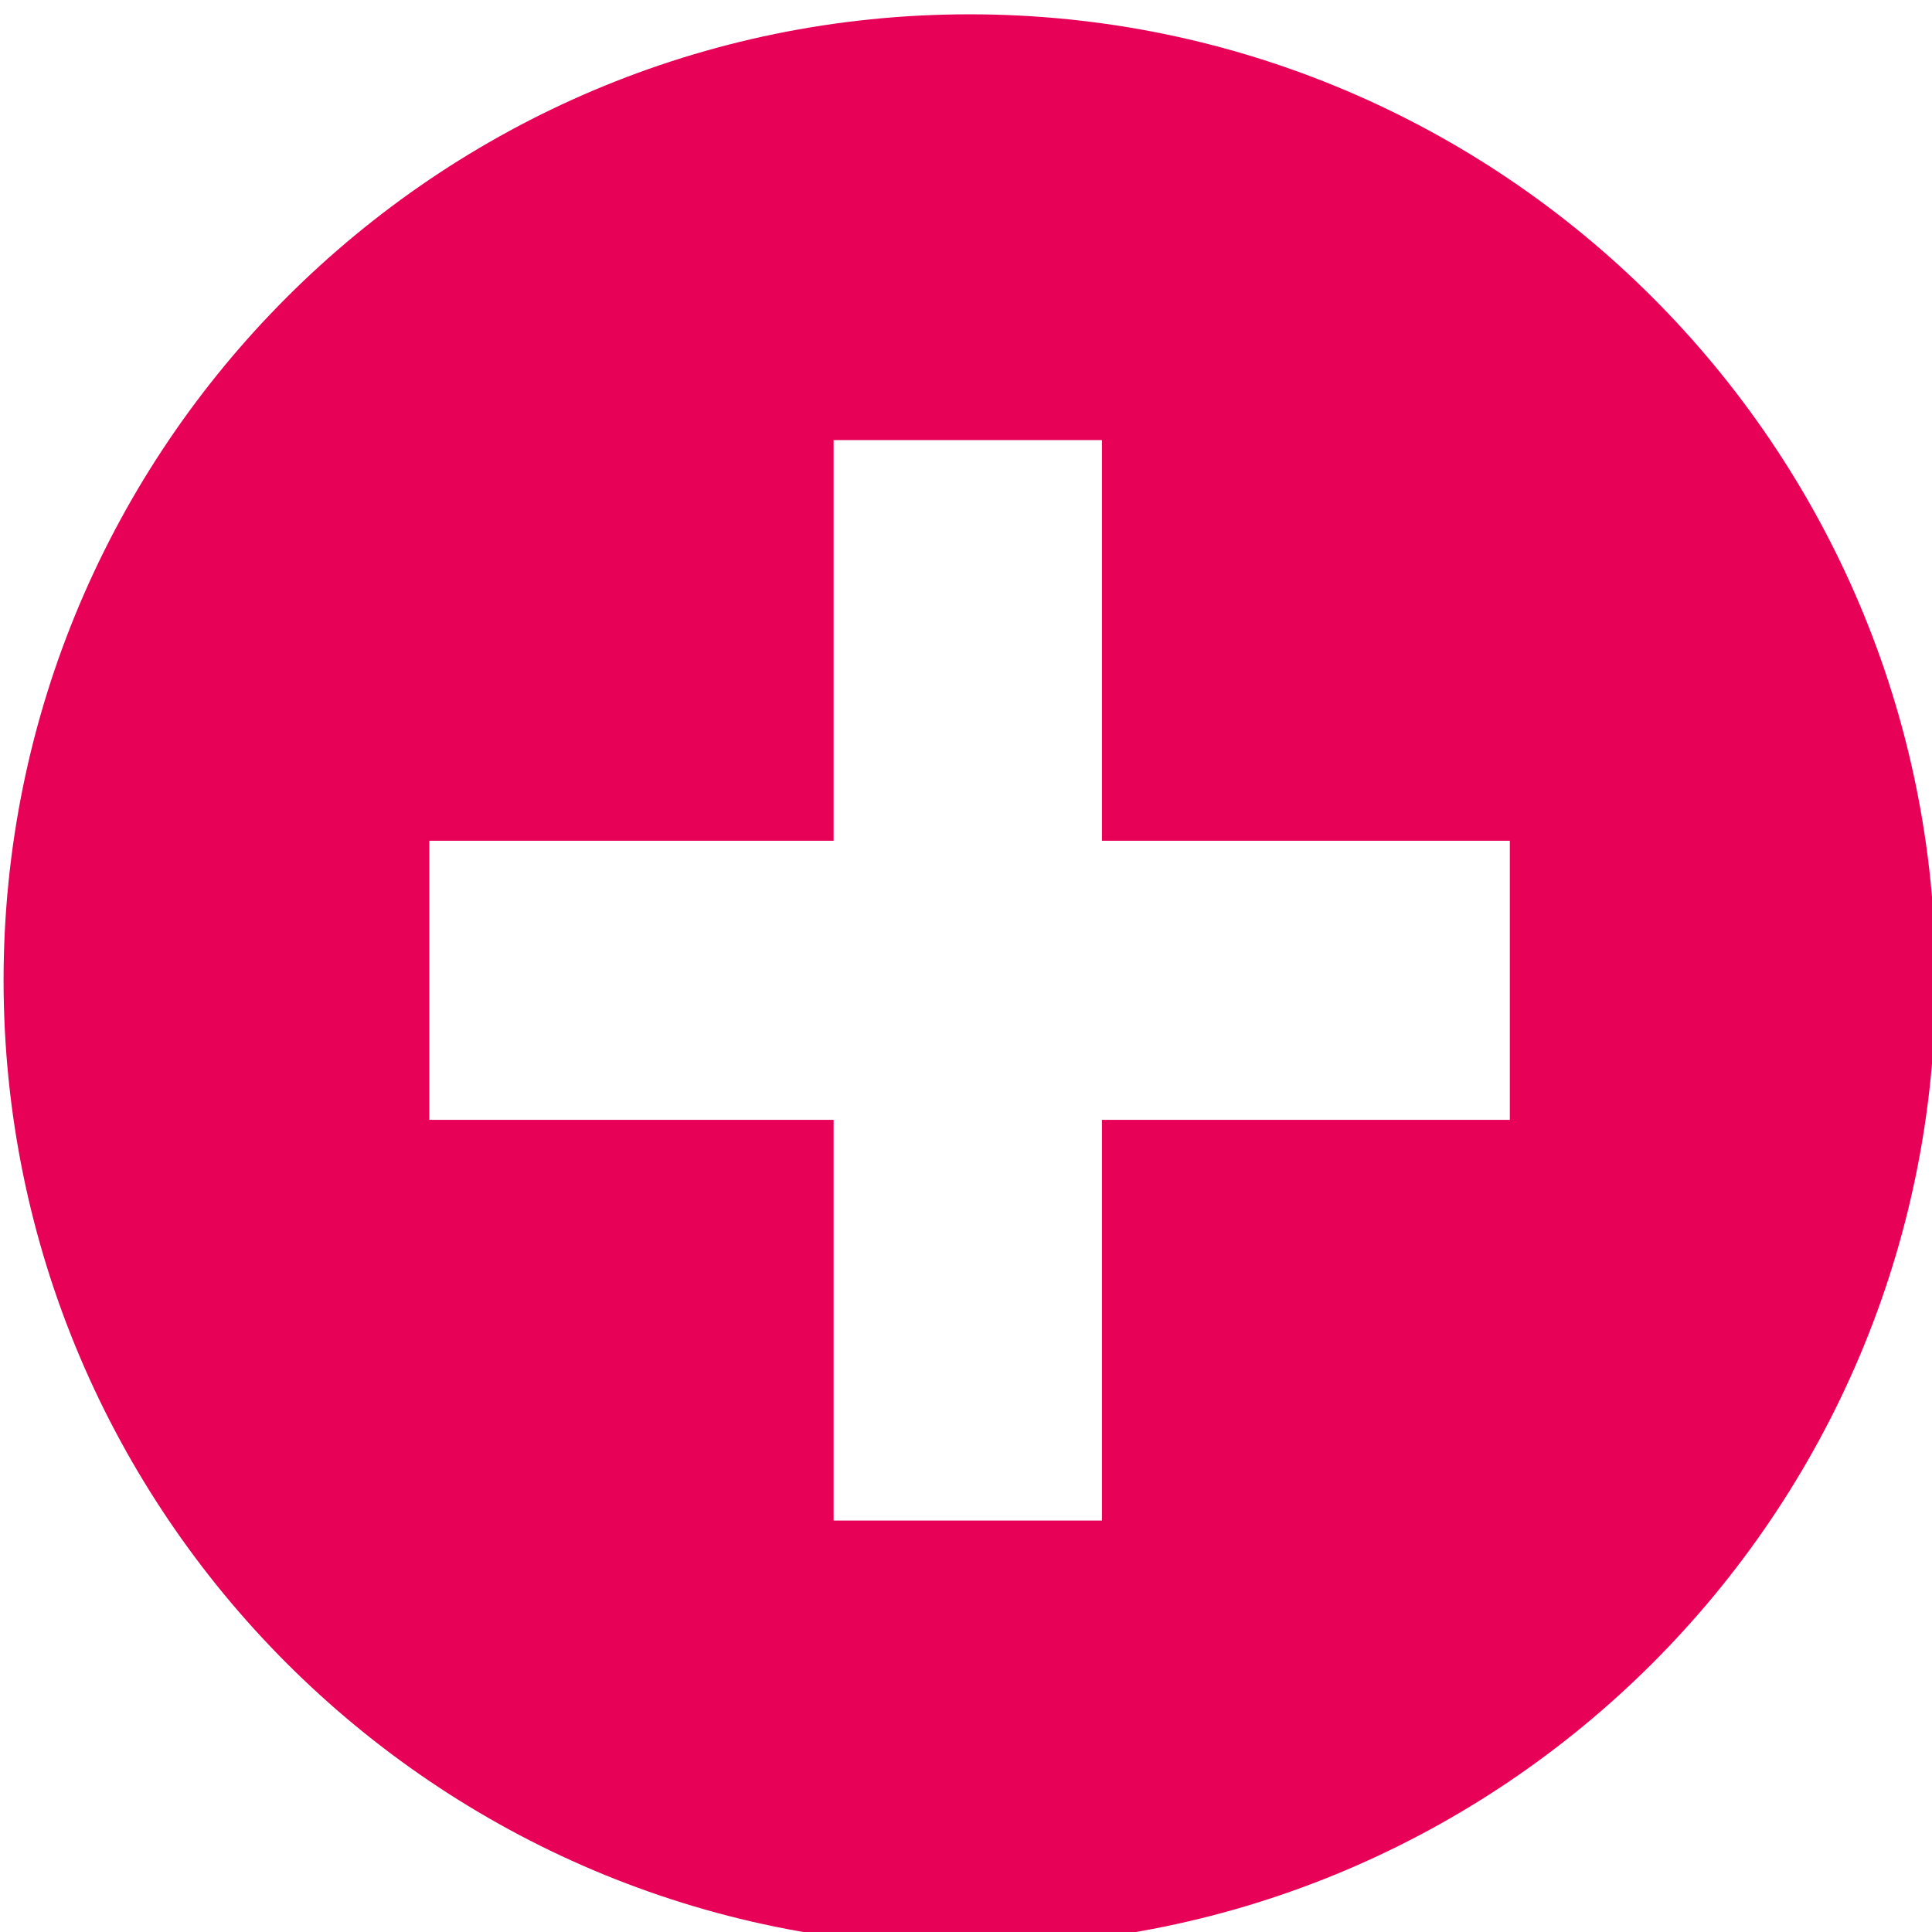
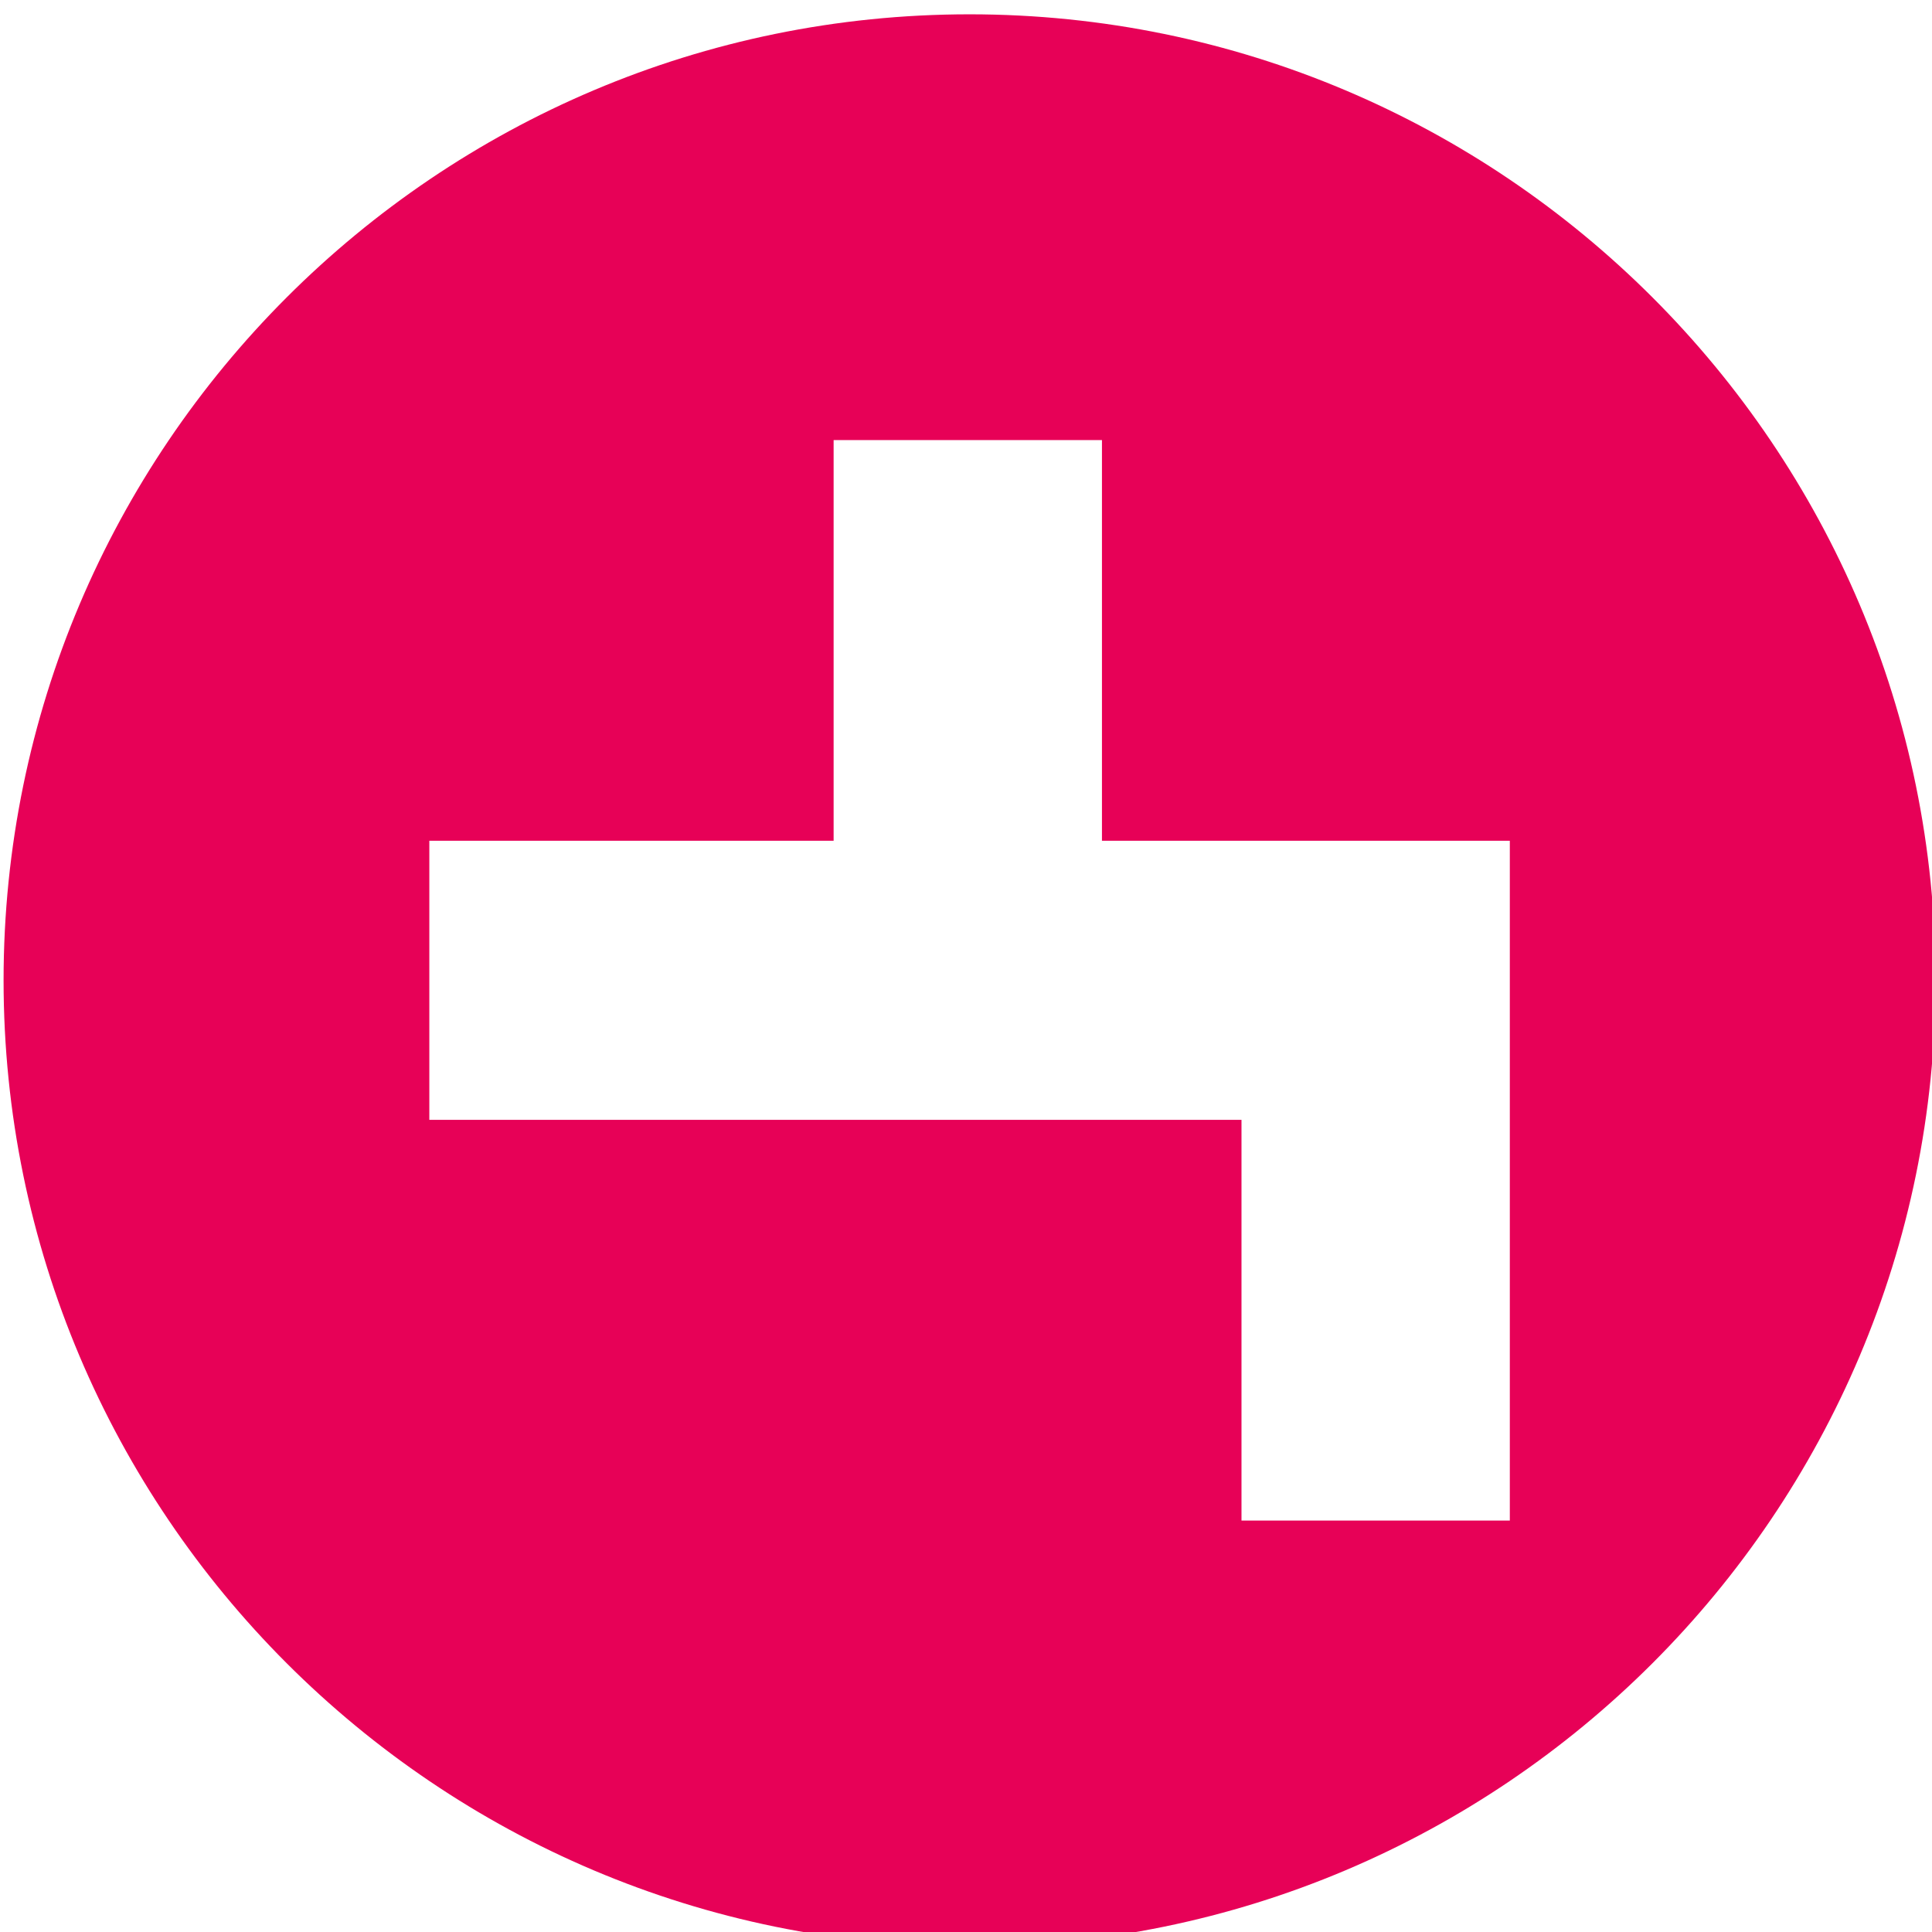
<svg xmlns="http://www.w3.org/2000/svg" version="1.1" id="Capa_1" x="0px" y="0px" viewBox="0 0 54 54" style="enable-background:new 0 0 54 54;" xml:space="preserve">
  <style type="text/css">
	.st0{fill:#E70157;}
</style>
-   <path class="st0" d="M27.1,0.4c-14.9,0-27,12.1-27,27s12.1,27,27,27s27-12.1,27-27S42,0.4,27.1,0.4z M42.2,31.3H30.8v11.2h-7.5V31.3  H12v-7.8h11.3V12.3h7.5v11.2h11.4V31.3z" />
+   <path class="st0" d="M27.1,0.4c-14.9,0-27,12.1-27,27s12.1,27,27,27s27-12.1,27-27S42,0.4,27.1,0.4z M42.2,31.3v11.2h-7.5V31.3  H12v-7.8h11.3V12.3h7.5v11.2h11.4V31.3z" />
</svg>